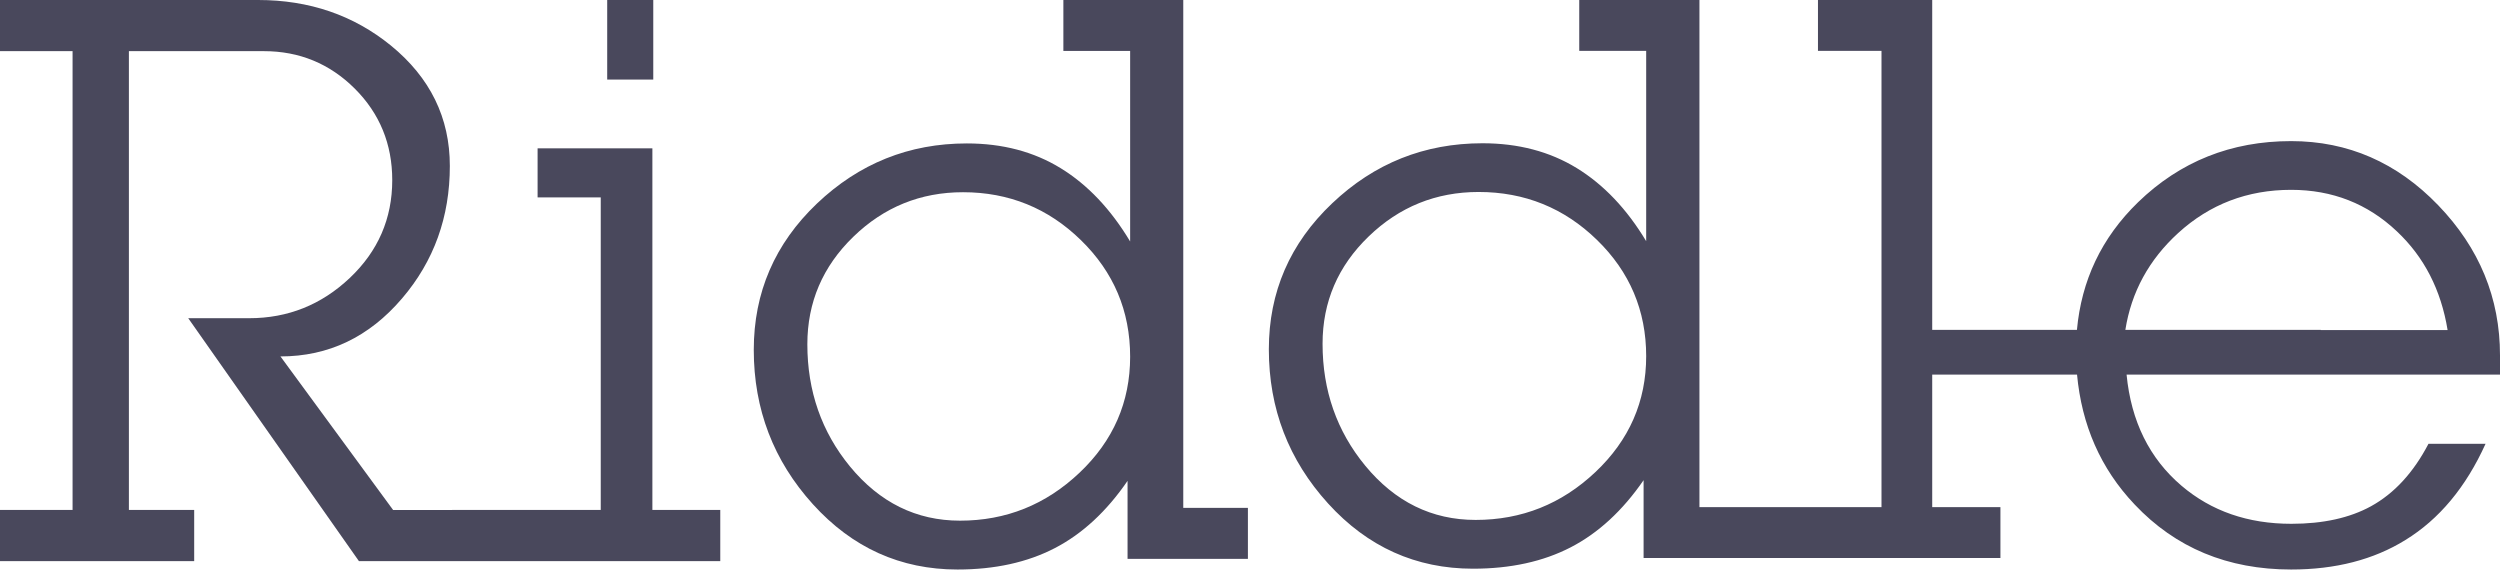
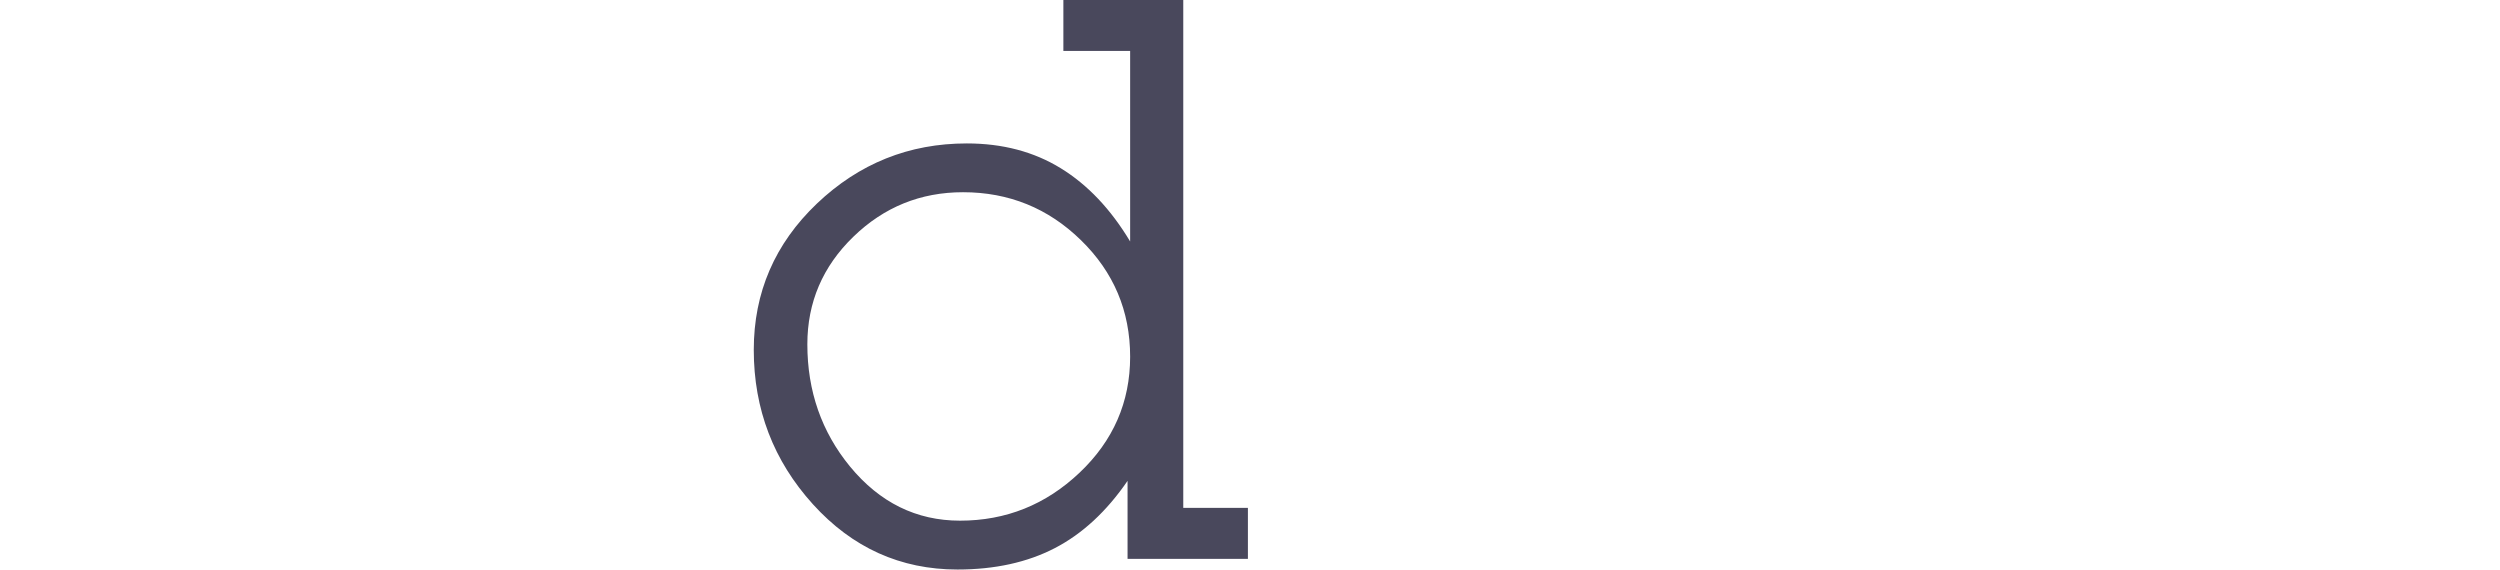
<svg xmlns="http://www.w3.org/2000/svg" width="597px" height="136px" viewBox="0 0 597 136" version="1.1">
  <title>riddle</title>
  <desc>Created with Sketch.</desc>
  <defs />
  <g id="Page-1" stroke="none" stroke-width="1" fill="none" fill-rule="evenodd">
    <g id="riddle" transform="translate(-5, -7)" fill="#49485C">
      <g transform="translate(5, 7)">
-         <path d="M155.789,35.42 L128.377,35.42 L128.377,47.133 L143.457,47.133 L143.457,121.773 L126.942,121.773 L93.875,121.785 L66.973,85.115 C78.454,85.115 88.134,80.496 96.015,71.258 C103.628,62.35 107.422,51.814 107.422,39.635 C107.422,28.131 102.74,18.55 93.352,10.88 C84.437,3.627 73.869,0 61.622,0 L0,0 L0,12.215 L17.33,12.215 L17.33,121.773 L0,121.773 L0,134 L46.372,134 L46.372,121.773 L30.781,121.773 L30.781,12.215 L62.997,12.215 C71.485,12.215 78.721,15.192 84.705,21.147 C90.676,27.101 93.668,34.404 93.668,43.017 C93.668,52.193 90.287,59.986 83.525,66.381 C76.763,72.777 68.761,75.987 59.518,75.987 L44.949,75.987 L85.714,134 L126.942,134 L148.699,134 L172,134 L172,121.773 L155.789,121.773 L155.789,35.42 Z" id="Fill-1" />
-         <polygon id="Fill-3" points="145 19 156 19 156 0 145 0" />
        <path d="M257.786,112.89 C249.729,120.528 240.218,124.335 229.252,124.335 C218.833,124.335 210.06,120.016 202.948,111.365 C196.187,103.104 192.795,93.392 192.795,82.215 C192.795,72.197 196.454,63.632 203.772,56.543 C211.078,49.453 219.814,45.903 229.967,45.903 C240.933,45.903 250.323,49.722 258.138,57.36 C265.965,64.998 269.878,74.272 269.878,85.18 C269.878,96.015 265.844,105.264 257.786,112.89 L257.786,112.89 Z M282.564,0 L253.933,0 L253.933,12.165 L269.878,12.165 L269.878,57.665 C265.262,49.966 259.749,44.134 253.315,40.18 C246.894,36.227 239.406,34.25 230.876,34.25 C217.064,34.25 205.141,39.045 195.085,48.612 C185.028,58.202 180,69.842 180,83.545 C180,97.723 184.713,110.01 194.115,120.406 C203.53,130.802 215.04,136 228.647,136 C237.576,136 245.331,134.292 251.898,130.887 C258.465,127.483 264.256,122.127 269.26,114.83 L269.26,133.45 L298,133.45 L298,121.273 L282.564,121.273 L282.564,0 Z" id="Fill-5" />
-         <path d="M554.205,78.825 L554.205,78.776 L507.535,78.776 C508.957,69.748 513.16,62.036 520.144,55.652 C527.676,48.781 536.665,45.333 547.123,45.333 C556.963,45.333 565.381,48.635 572.365,55.238 C578.888,61.366 582.921,69.224 584.488,78.825 L554.205,78.825 Z M380.985,112.73 C372.907,120.357 363.384,124.158 352.379,124.158 C341.932,124.158 333.137,119.845 326.007,111.195 C319.229,102.959 315.828,93.262 315.828,82.102 C315.828,72.087 319.496,63.547 326.833,56.469 C334.158,49.39 342.916,45.845 353.095,45.845 C364.089,45.845 373.515,49.658 381.35,57.285 C389.185,64.899 393.108,74.171 393.108,85.05 C393.108,95.881 389.063,105.104 380.985,112.73 L380.985,112.73 Z M582.241,49.013 C572.402,38.803 560.692,33.698 547.123,33.698 C532.802,33.698 520.618,38.56 510.572,48.294 C501.766,56.834 497.052,67.056 495.971,78.776 L461.412,78.776 L461.412,0 L434.13,0 L434.13,12.147 L449.302,12.147 L449.302,121.1 L445.597,121.1 L432.806,121.1 L405.827,121.1 L405.827,0 L377.123,0 L377.123,12.147 L393.108,12.147 L393.108,57.59 C388.48,49.89 382.953,44.078 376.515,40.131 C370.065,36.184 362.558,34.21 354.018,34.21 C340.158,34.21 328.206,38.986 318.123,48.55 C308.041,58.113 303,69.736 303,83.418 C303,97.587 307.725,109.855 317.152,120.235 C326.59,130.615 338.13,135.805 351.771,135.805 C360.724,135.805 368.498,134.099 375.082,130.7 C381.666,127.301 387.472,121.953 392.489,114.667 L392.489,133.247 L432.806,133.247 L445.597,133.247 L477.702,133.247 L477.702,121.1 L461.412,121.1 L461.412,89.448 L495.996,89.448 C497.113,101.437 501.559,111.841 509.758,120.479 C519.537,130.834 531.988,136 547.123,136 C557.716,136 566.802,133.661 574.406,128.958 C582.484,124 588.861,116.336 593.55,105.981 L579.921,105.981 C576.325,112.864 571.746,117.835 566.195,120.893 C561.105,123.683 554.764,125.084 547.172,125.084 C536.798,125.084 528.064,122.05 520.946,115.995 C513.281,109.465 508.908,100.608 507.827,89.448 L554.205,89.448 L597,89.448 L597,87.353 L597,84.855 C597,71.174 592.08,59.222 582.241,49.013 L582.241,49.013 Z" id="Fill-6" />
      </g>
    </g>
  </g>
</svg>